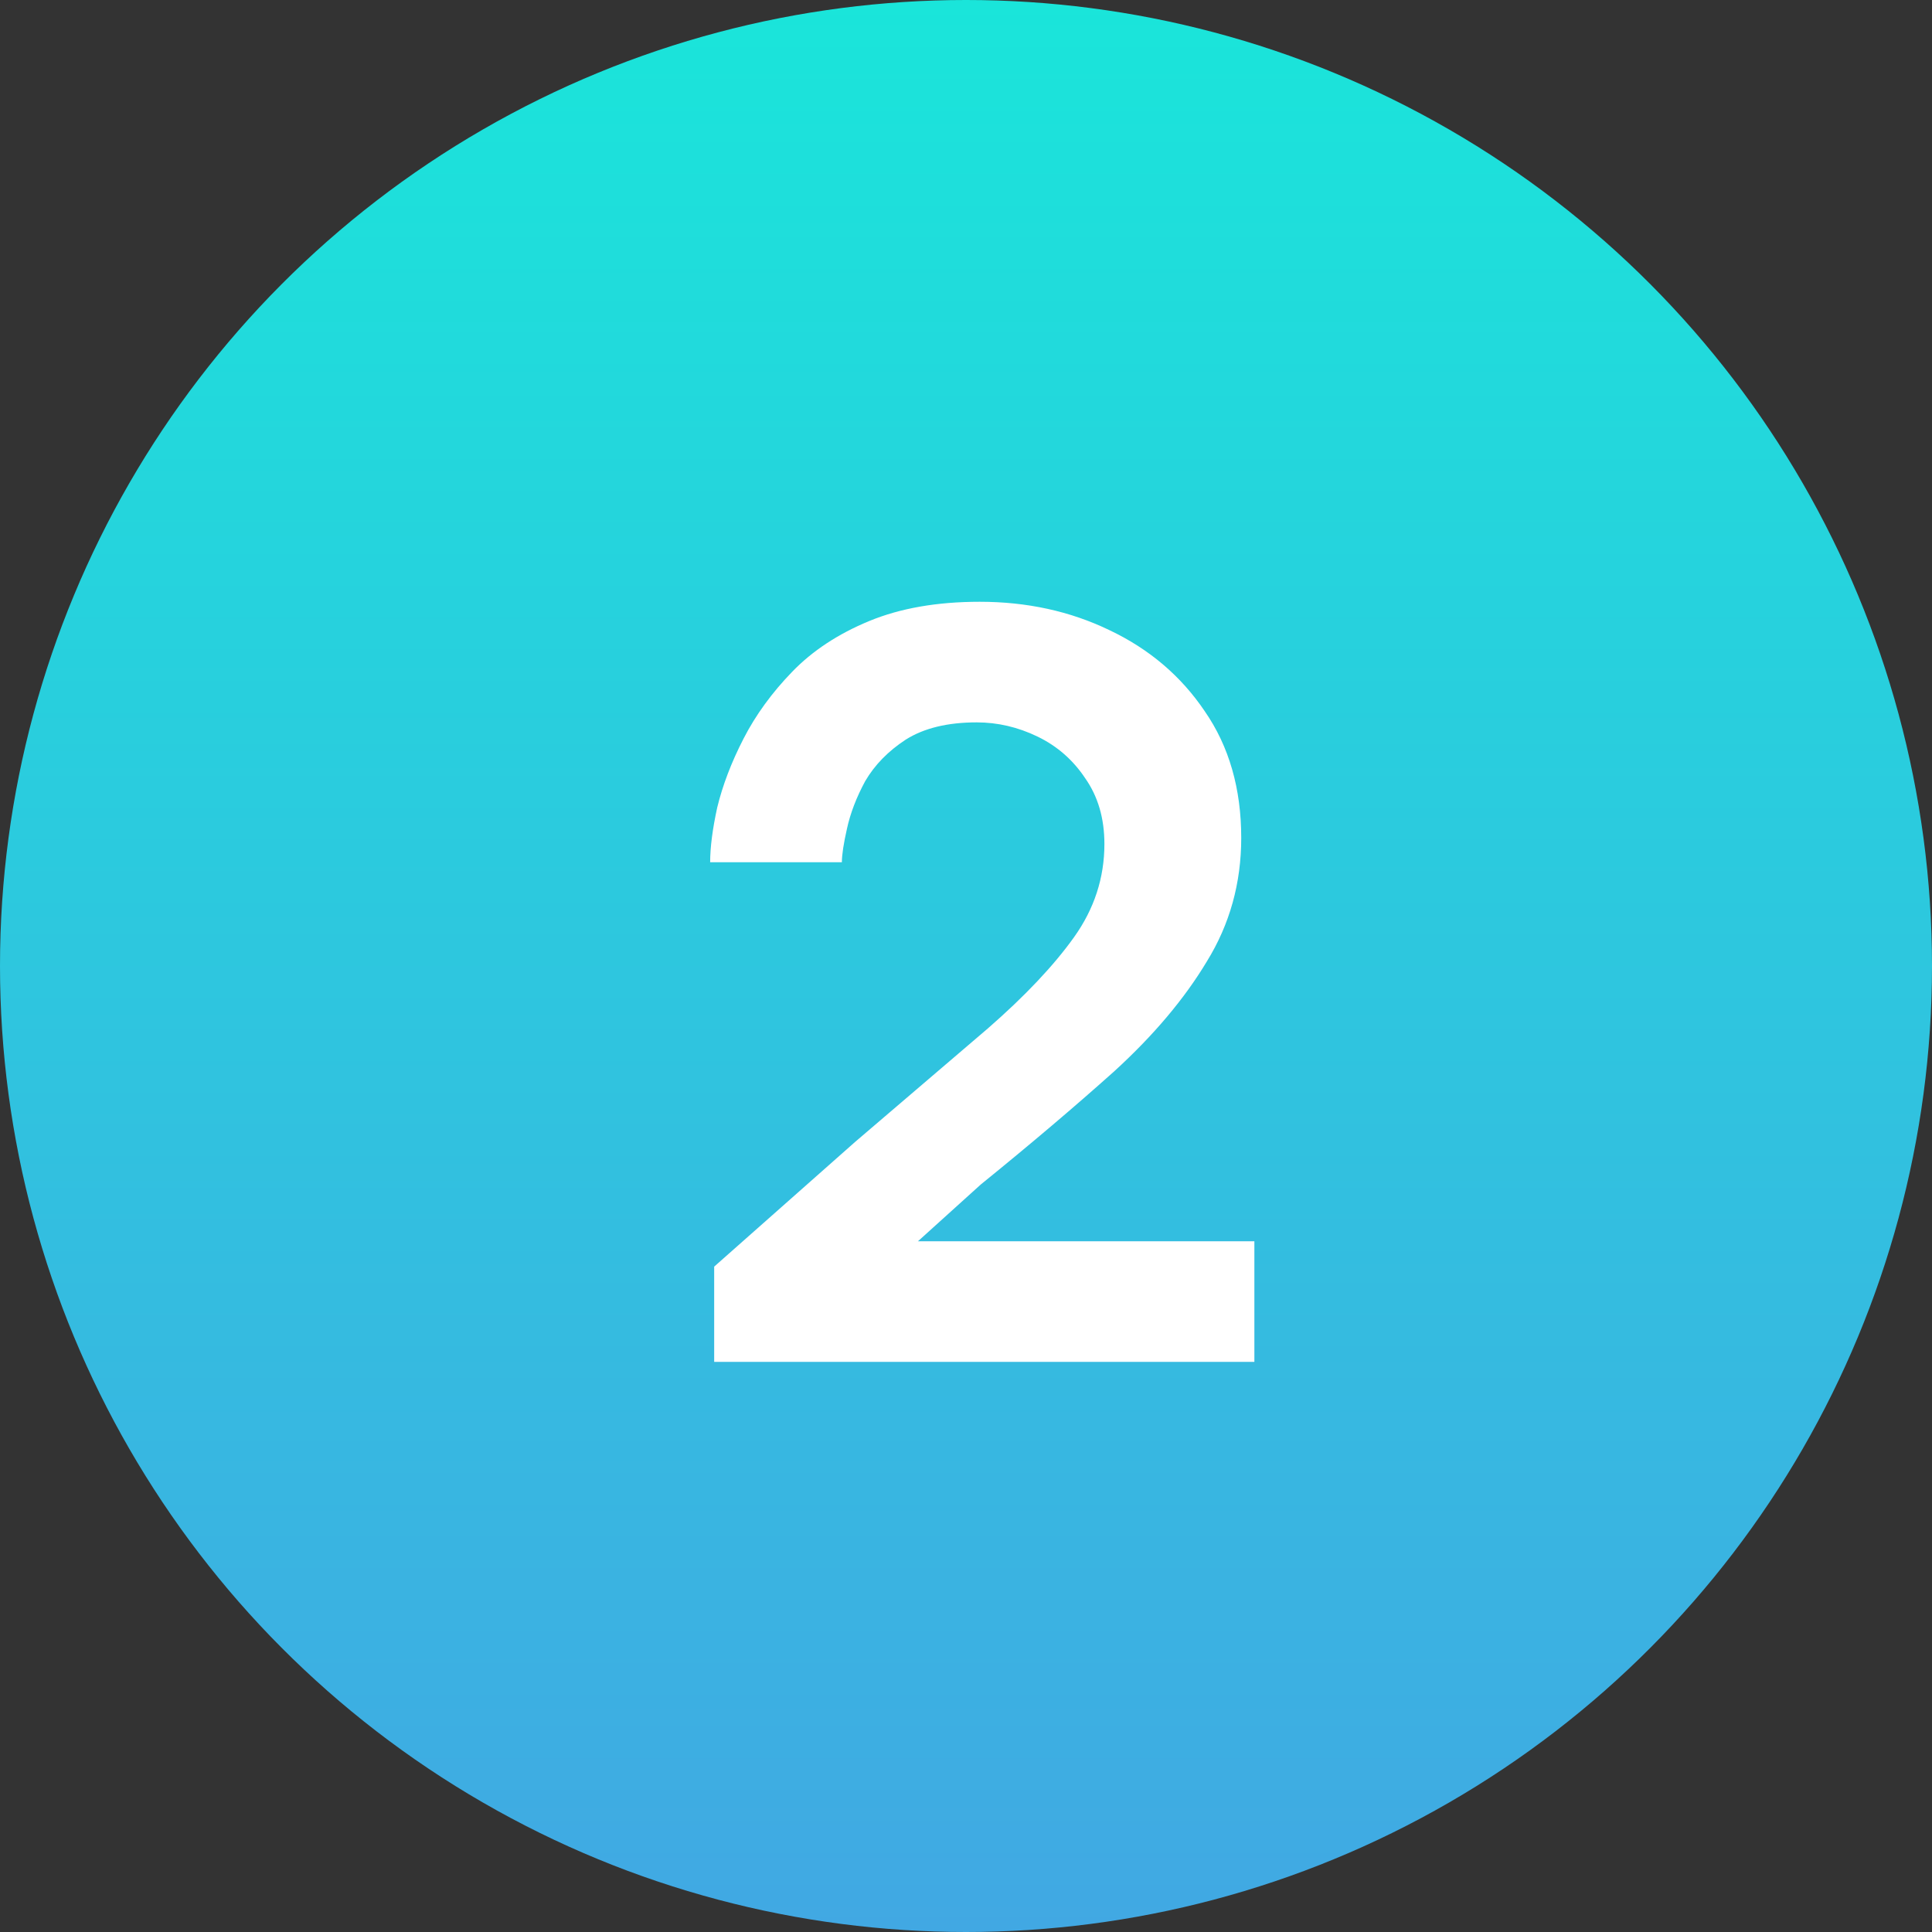
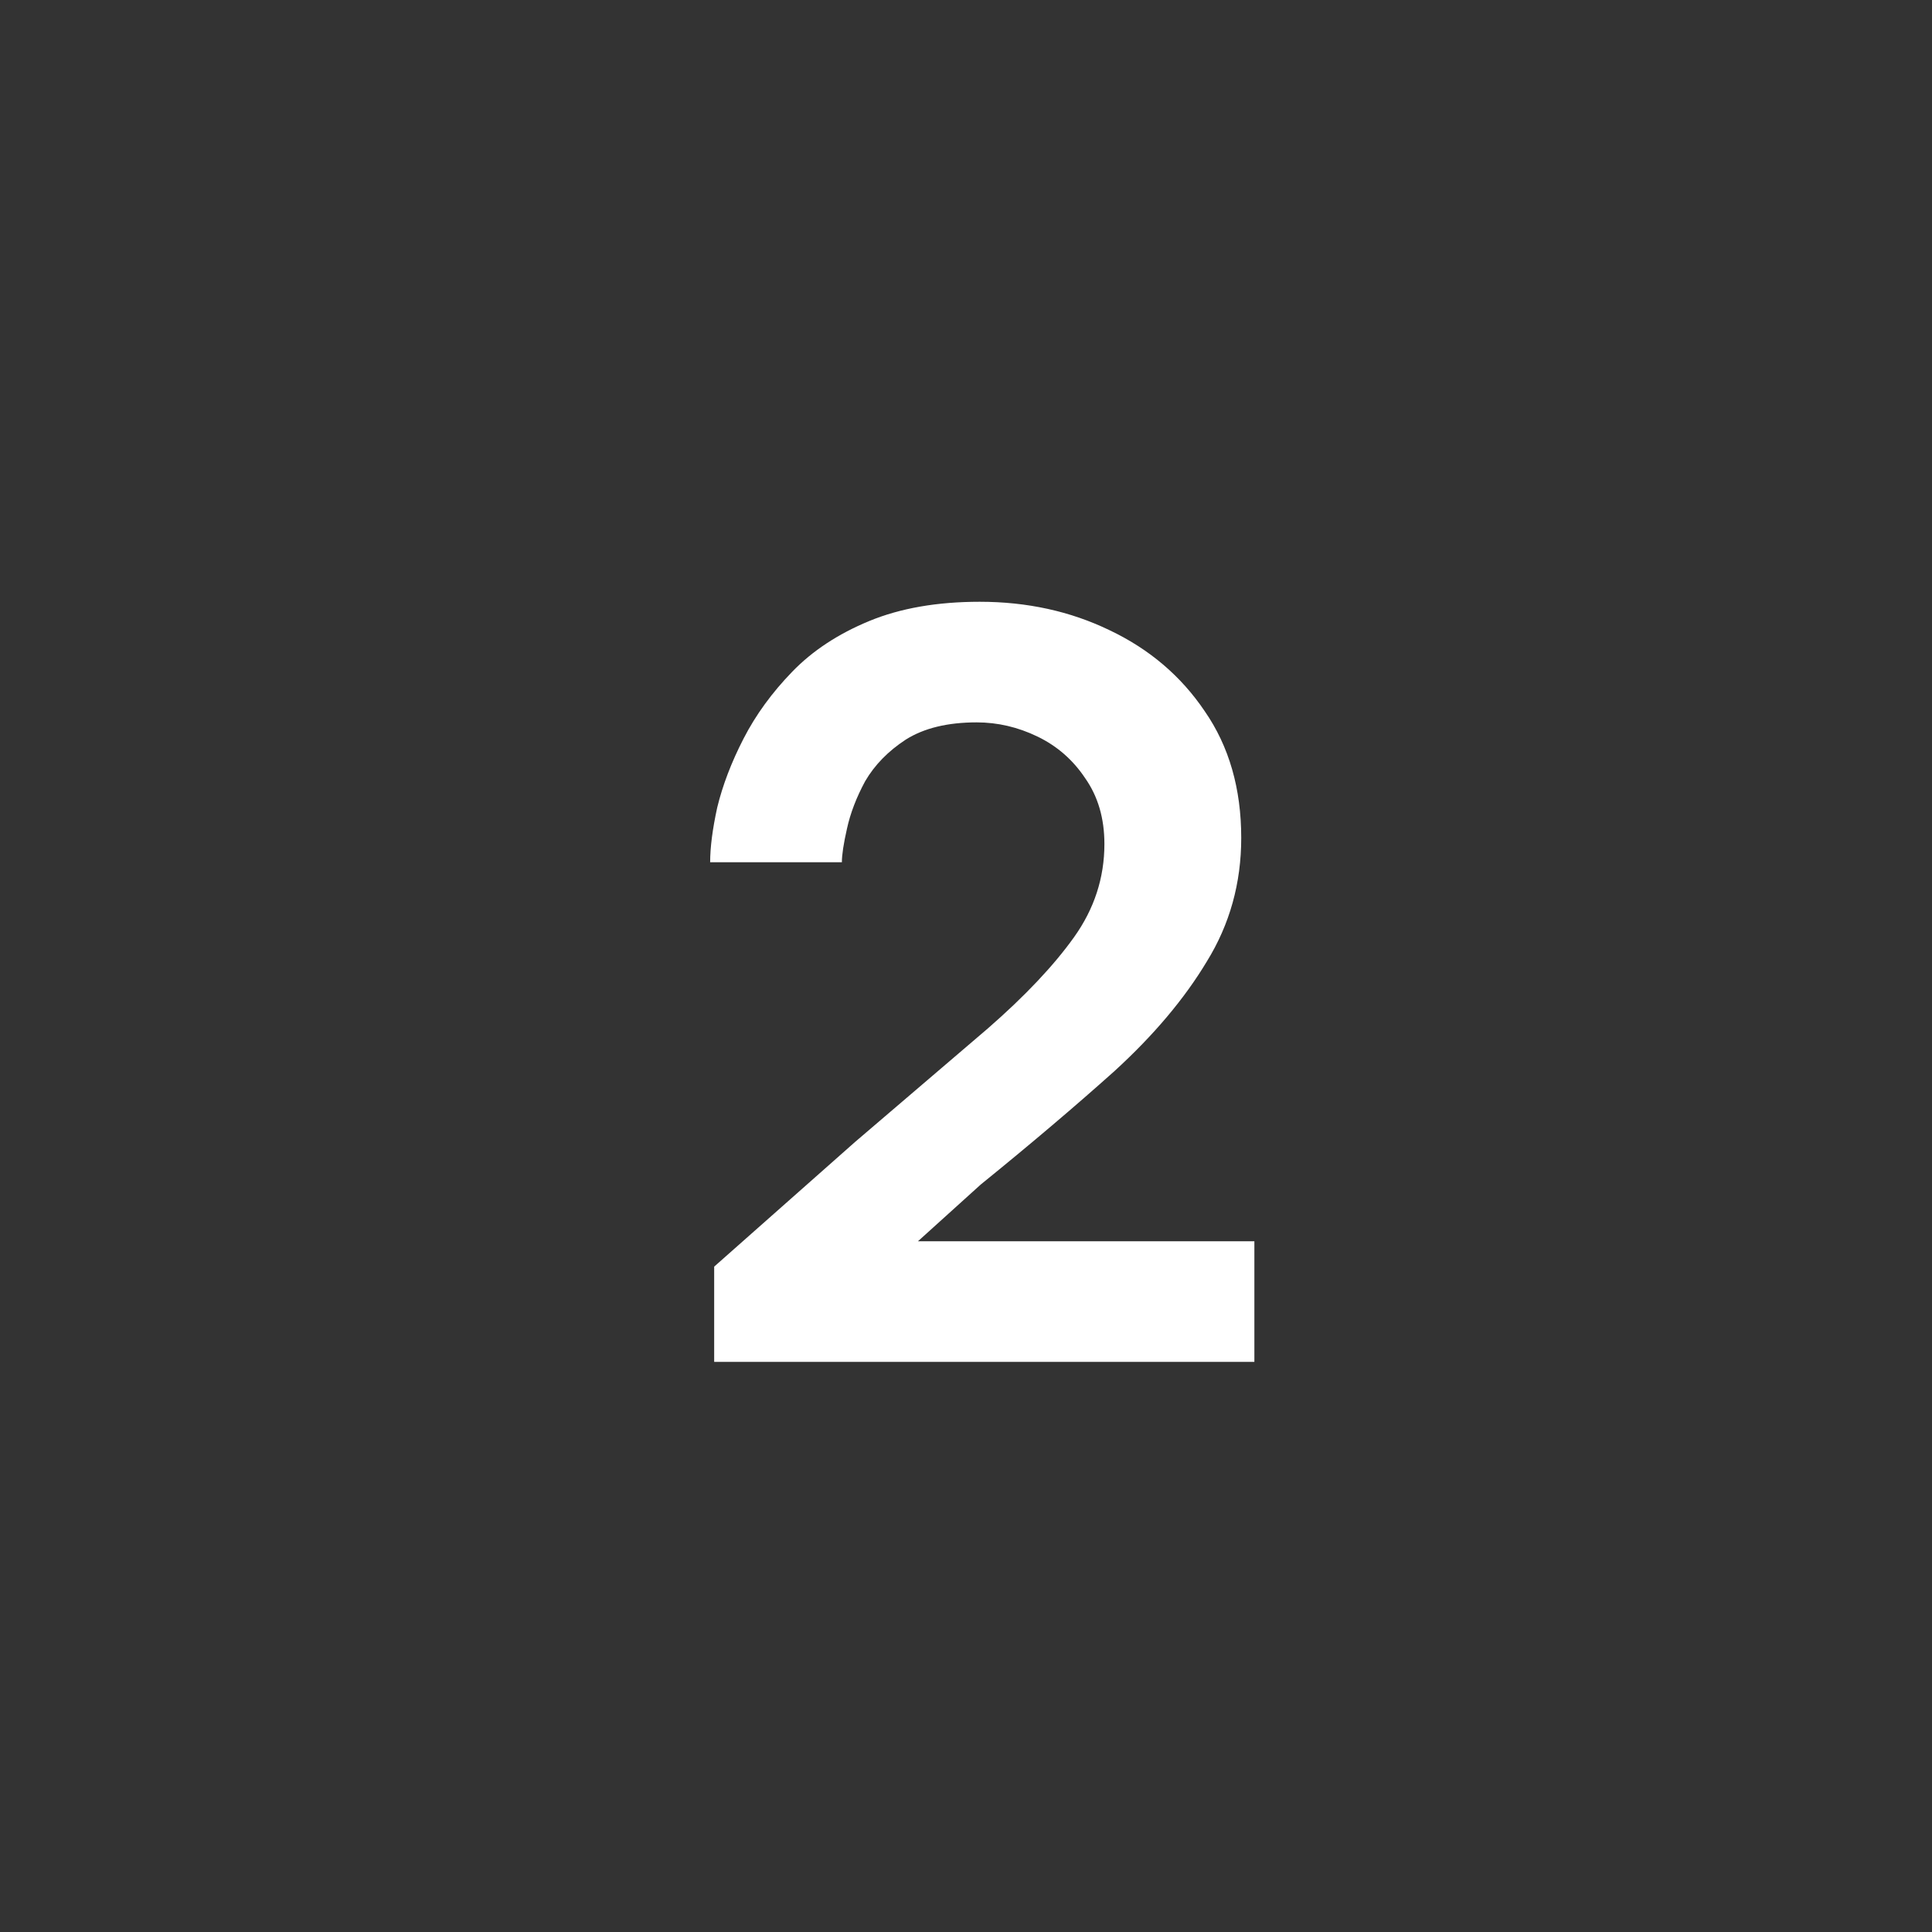
<svg xmlns="http://www.w3.org/2000/svg" width="61" height="61" viewBox="0 0 61 61" fill="none">
  <rect x="0" y="0" width="61" height="61" fill="#333333" stroke="none" />
-   <circle cx="30.5" cy="30.5" r="30.5" fill="url(#paint0_linear_1799_1042)" />
  <path d="M22.549 43V39.992L26.997 36.056C28.619 34.669 30.016 33.475 31.189 32.472C32.363 31.448 33.27 30.488 33.91 29.592C34.55 28.696 34.87 27.715 34.87 26.648C34.87 25.837 34.667 25.144 34.261 24.568C33.877 23.992 33.376 23.555 32.758 23.256C32.139 22.957 31.499 22.808 30.837 22.808C29.92 22.808 29.174 22.989 28.598 23.352C28.043 23.715 27.616 24.152 27.317 24.664C27.04 25.176 26.848 25.677 26.741 26.168C26.635 26.637 26.581 26.989 26.581 27.224H22.422C22.422 26.755 22.496 26.179 22.645 25.496C22.816 24.792 23.093 24.067 23.477 23.32C23.861 22.573 24.373 21.869 25.014 21.208C25.654 20.547 26.464 20.013 27.445 19.608C28.427 19.203 29.59 19 30.933 19C32.427 19 33.792 19.299 35.029 19.896C36.288 20.493 37.291 21.347 38.038 22.456C38.806 23.565 39.19 24.899 39.19 26.456C39.19 27.885 38.827 29.187 38.102 30.36C37.398 31.533 36.427 32.685 35.19 33.816C33.952 34.925 32.544 36.12 30.965 37.4L28.982 39.192H39.605V43H22.549Z" fill="white" />
  <defs>
    <linearGradient id="paint0_linear_1799_1042" x1="30.5" y1="0" x2="30.5" y2="61" gradientUnits="userSpaceOnUse">
      <stop stop-color="#1AE5DA" />
      <stop offset="1" stop-color="#41A8E3" />
    </linearGradient>
  </defs>
</svg>